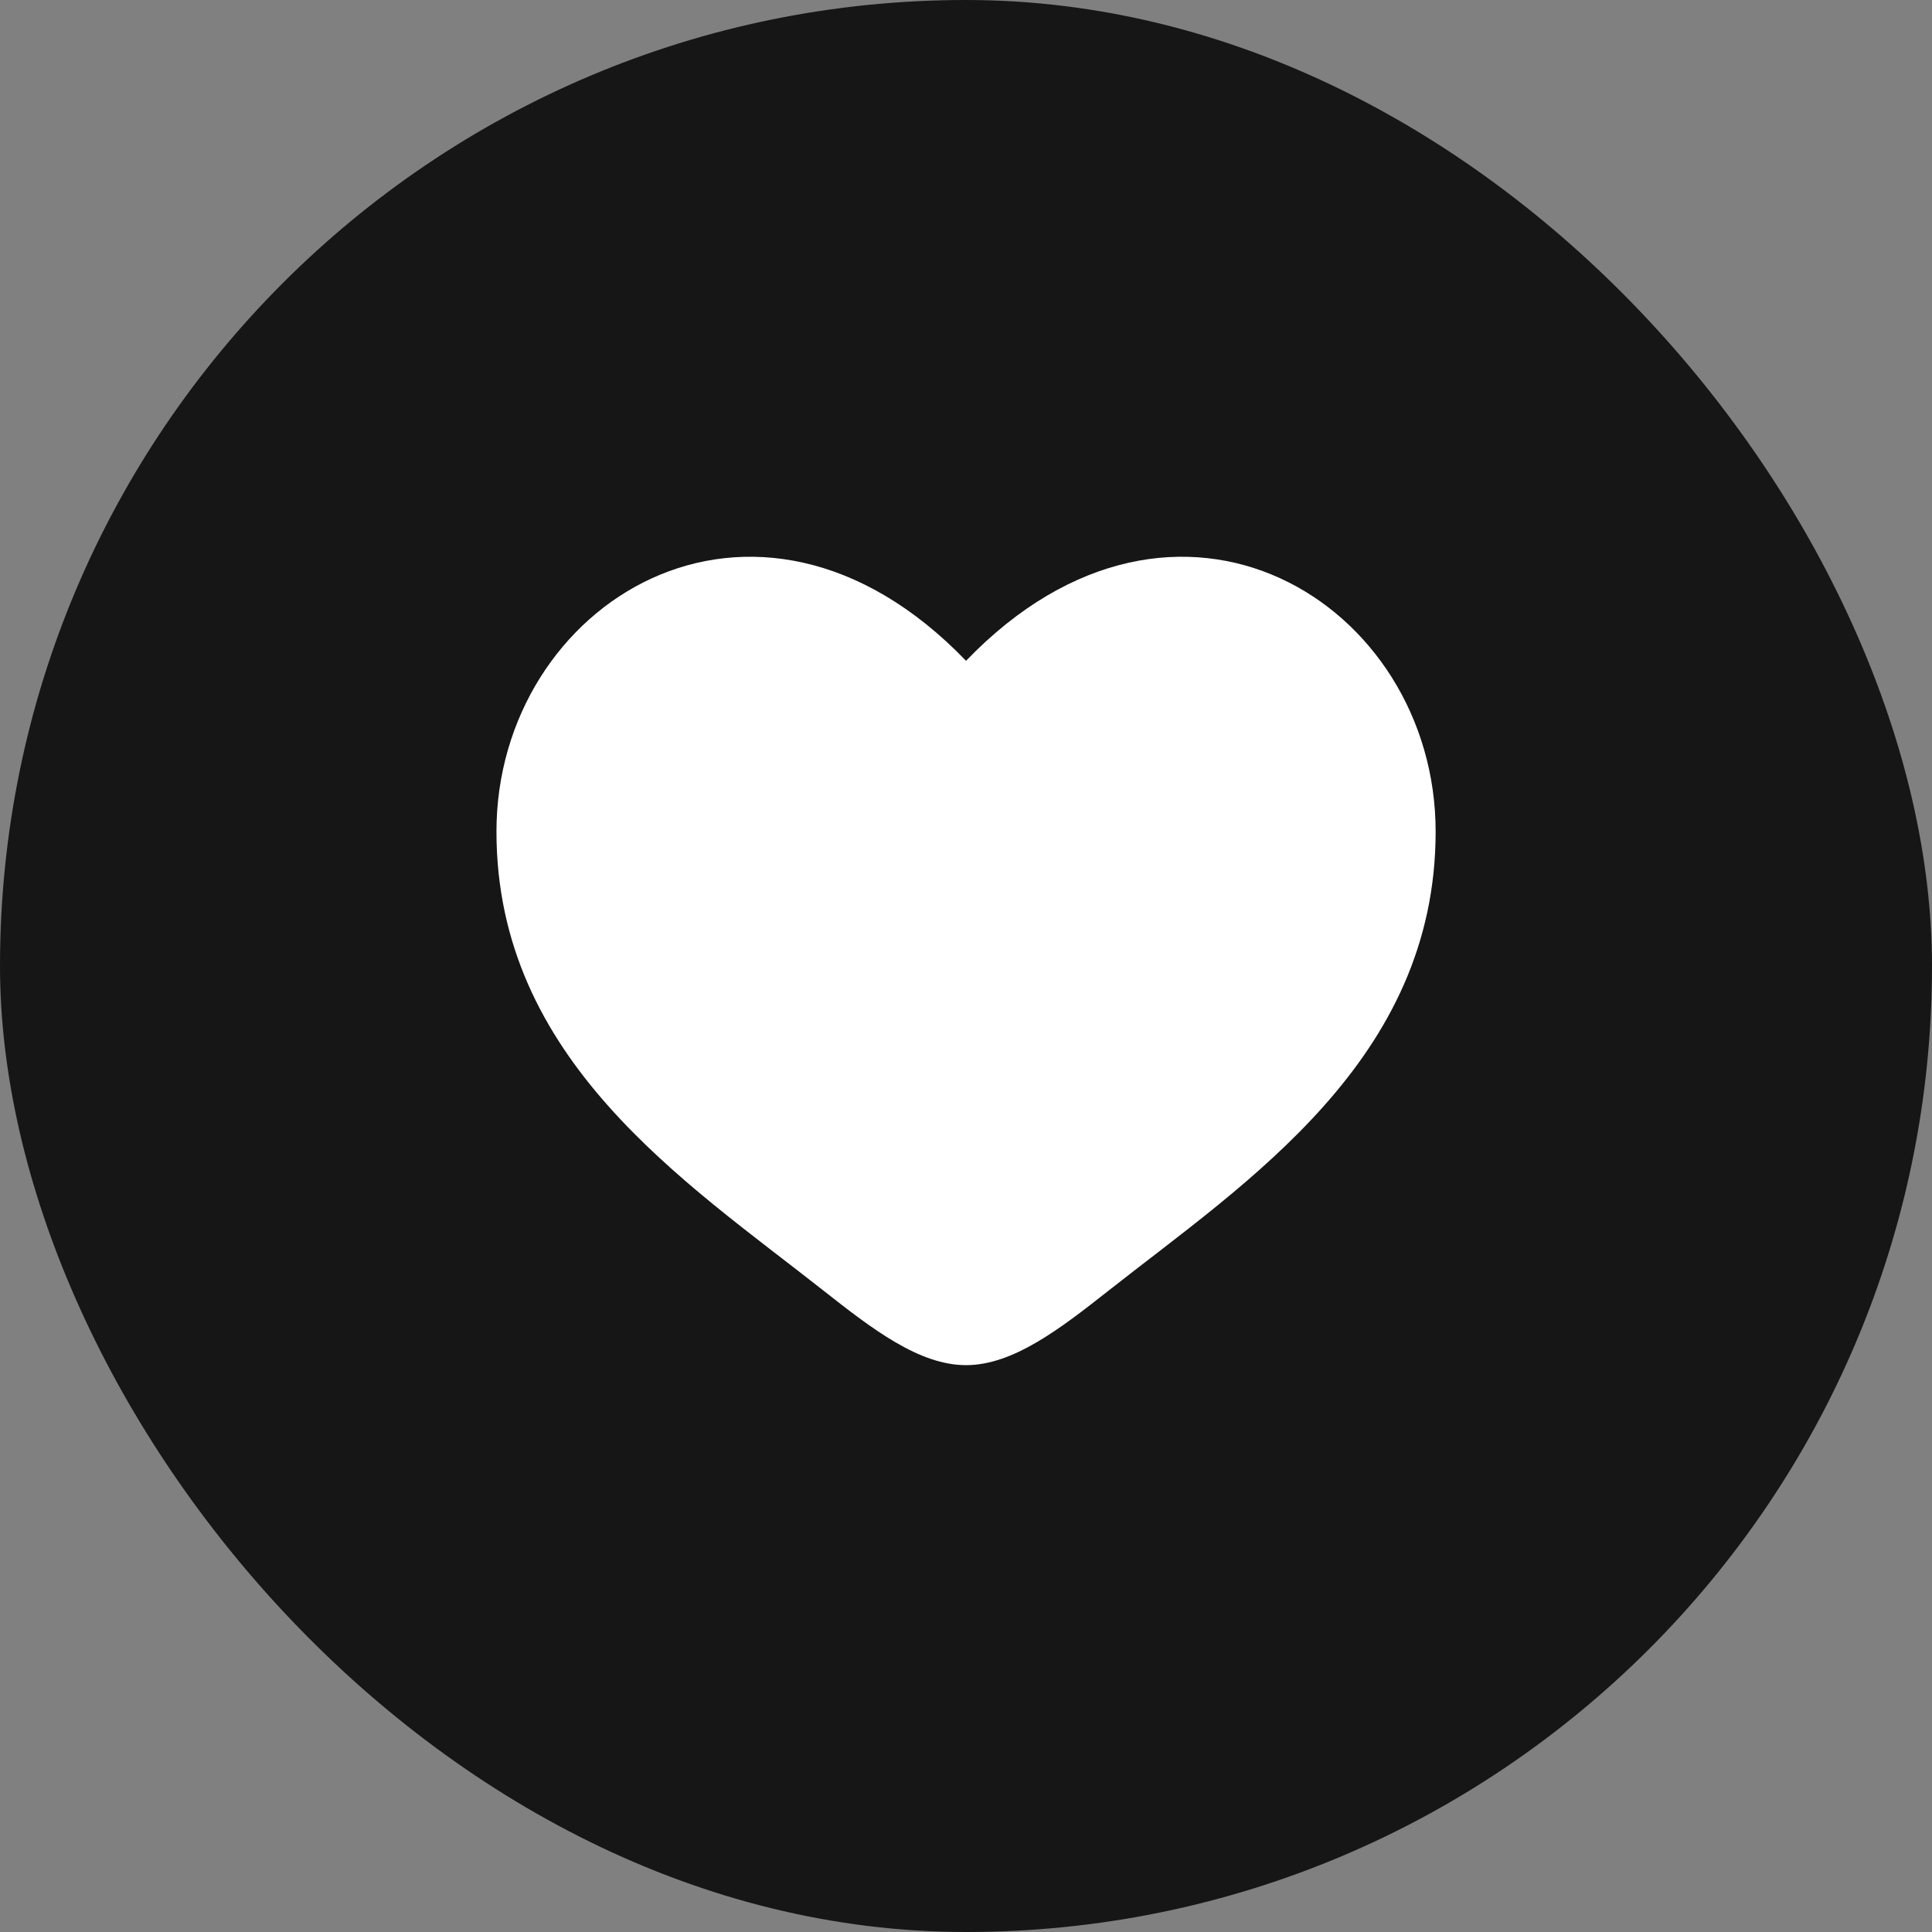
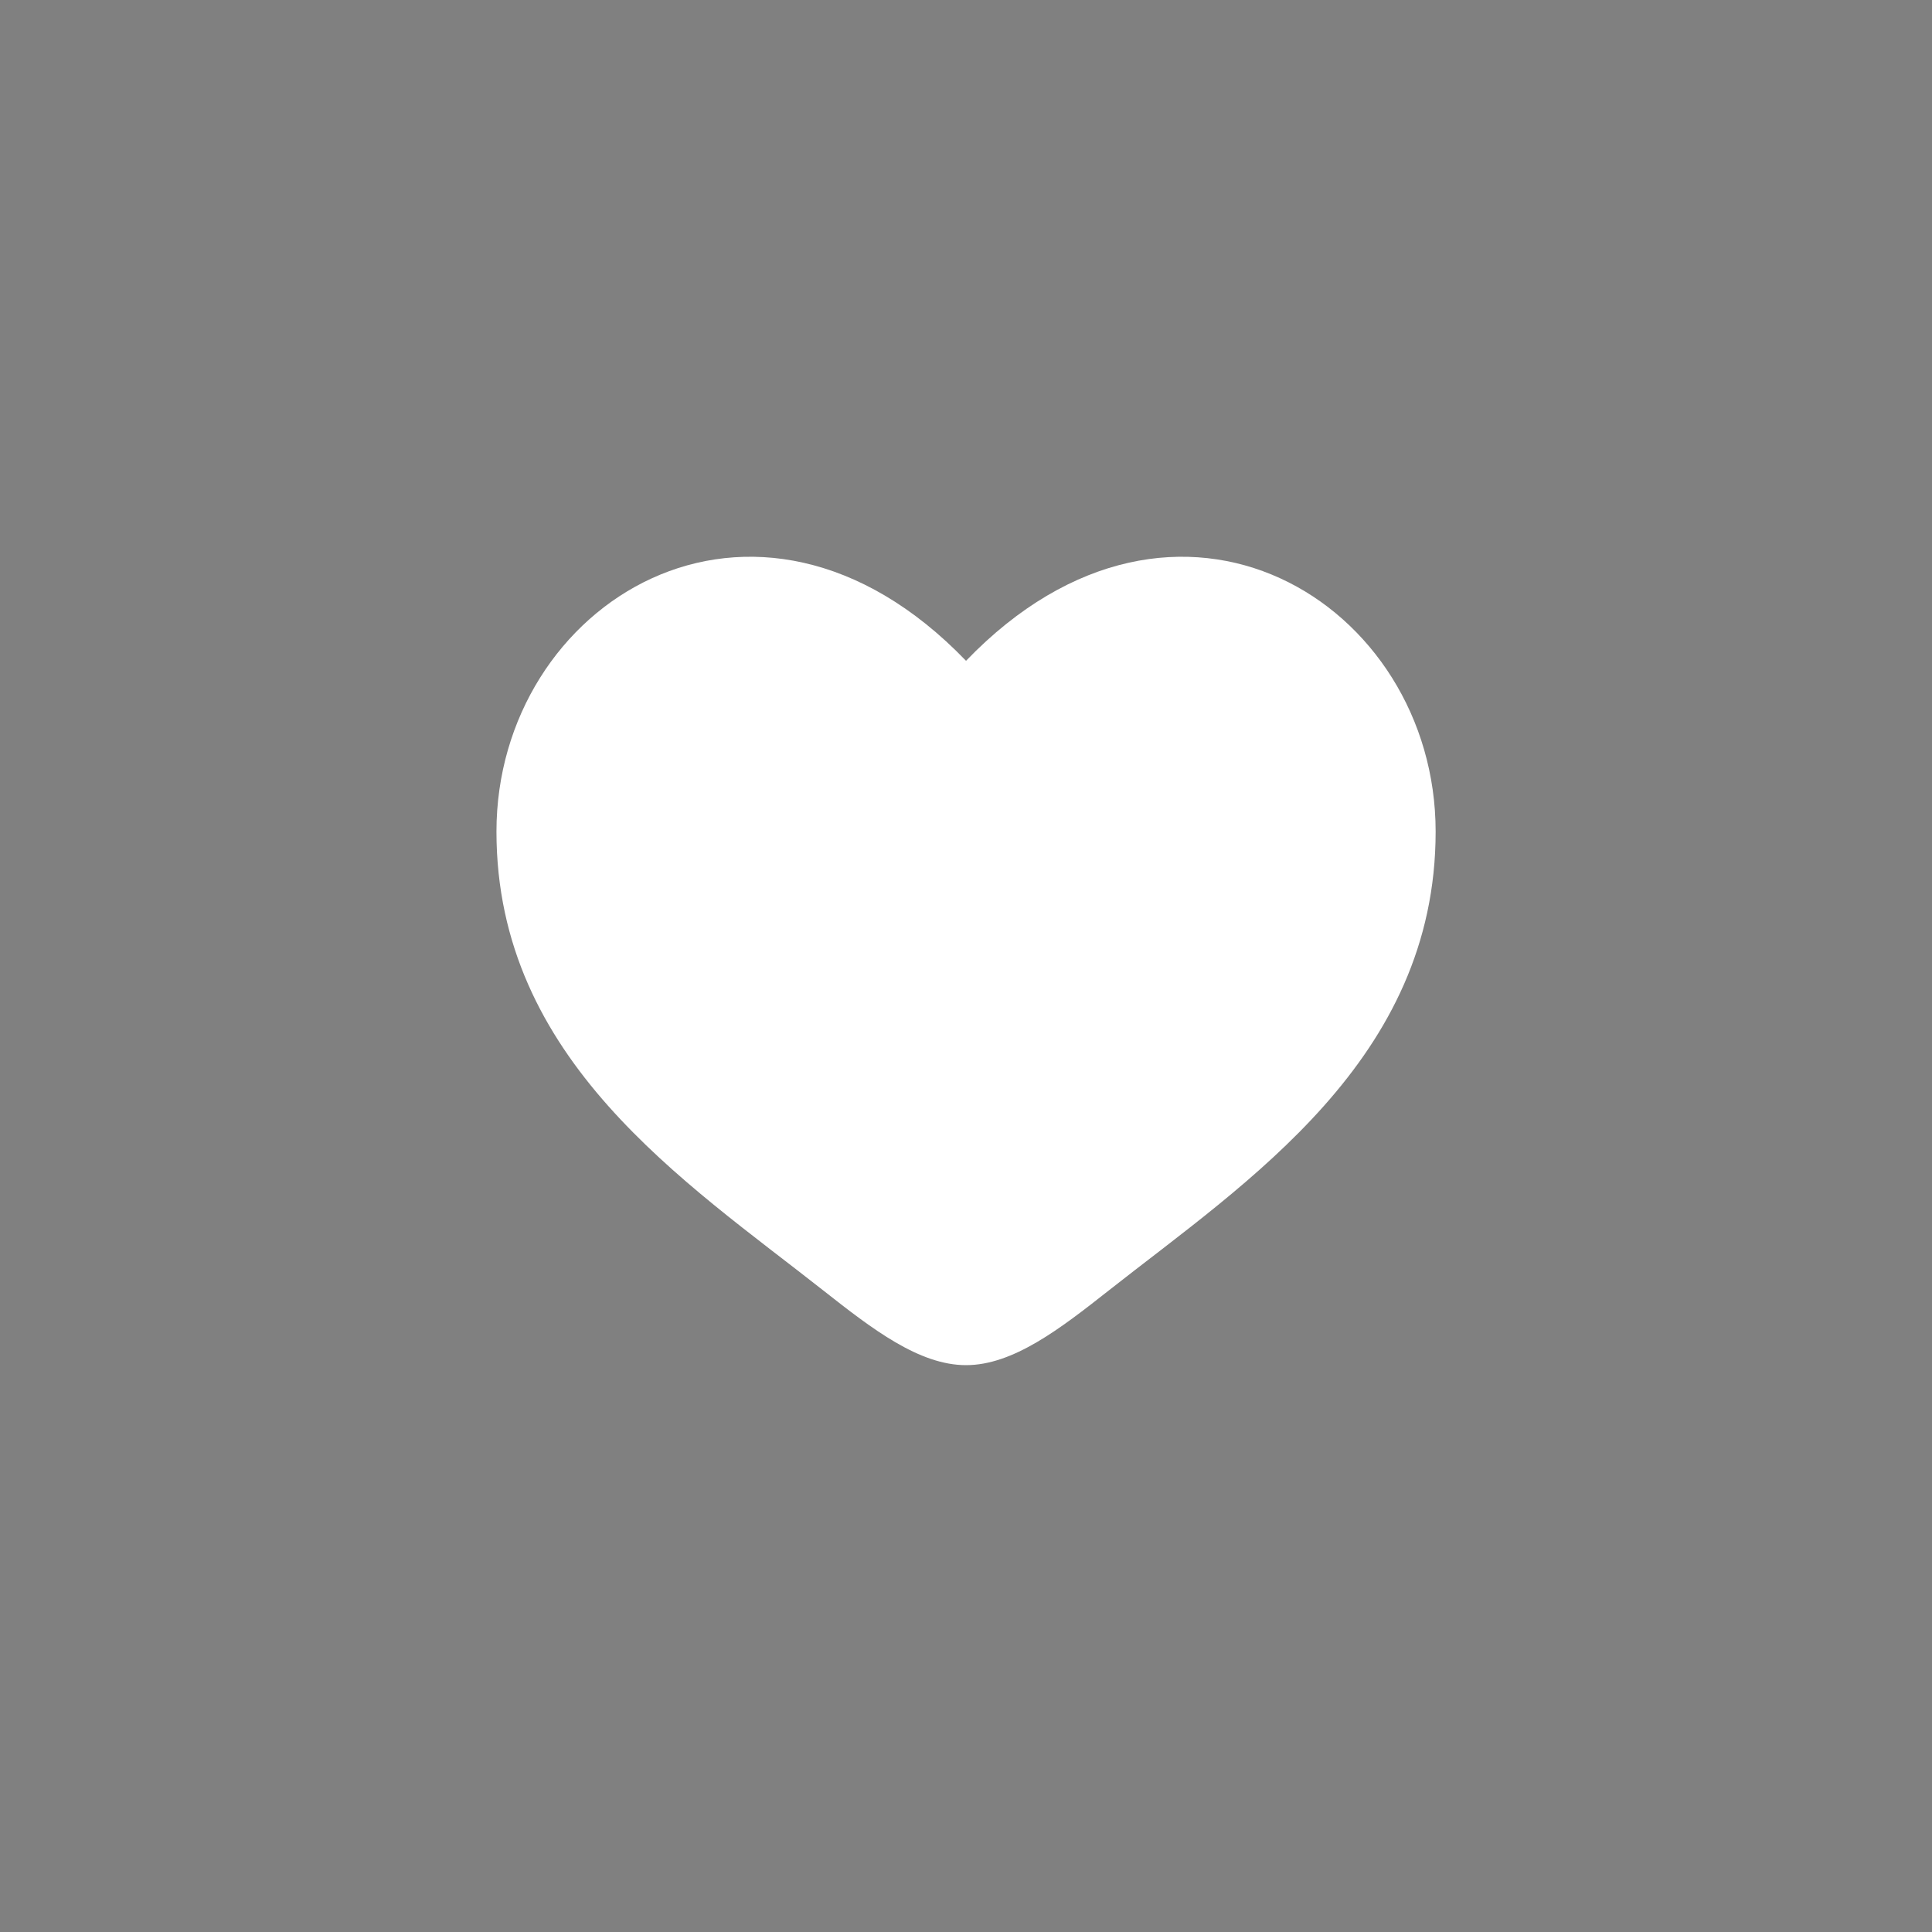
<svg xmlns="http://www.w3.org/2000/svg" width="60" height="60" viewBox="0 0 60 60" fill="none">
  <rect x="0" y="0" width="60" height="60" fill="#808080" stroke="none" />
-   <rect width="60" height="60" rx="30" fill="#161616" />
  <path d="M15.418 25.825C15.418 32.917 21.28 36.696 25.57 40.078C27.085 41.272 28.543 42.396 30.001 42.396C31.46 42.396 32.918 41.272 34.432 40.078C38.723 36.696 44.585 32.917 44.585 25.825C44.585 18.733 36.564 13.704 30.001 20.522C23.439 13.704 15.418 18.733 15.418 25.825Z" fill="white" />
</svg>